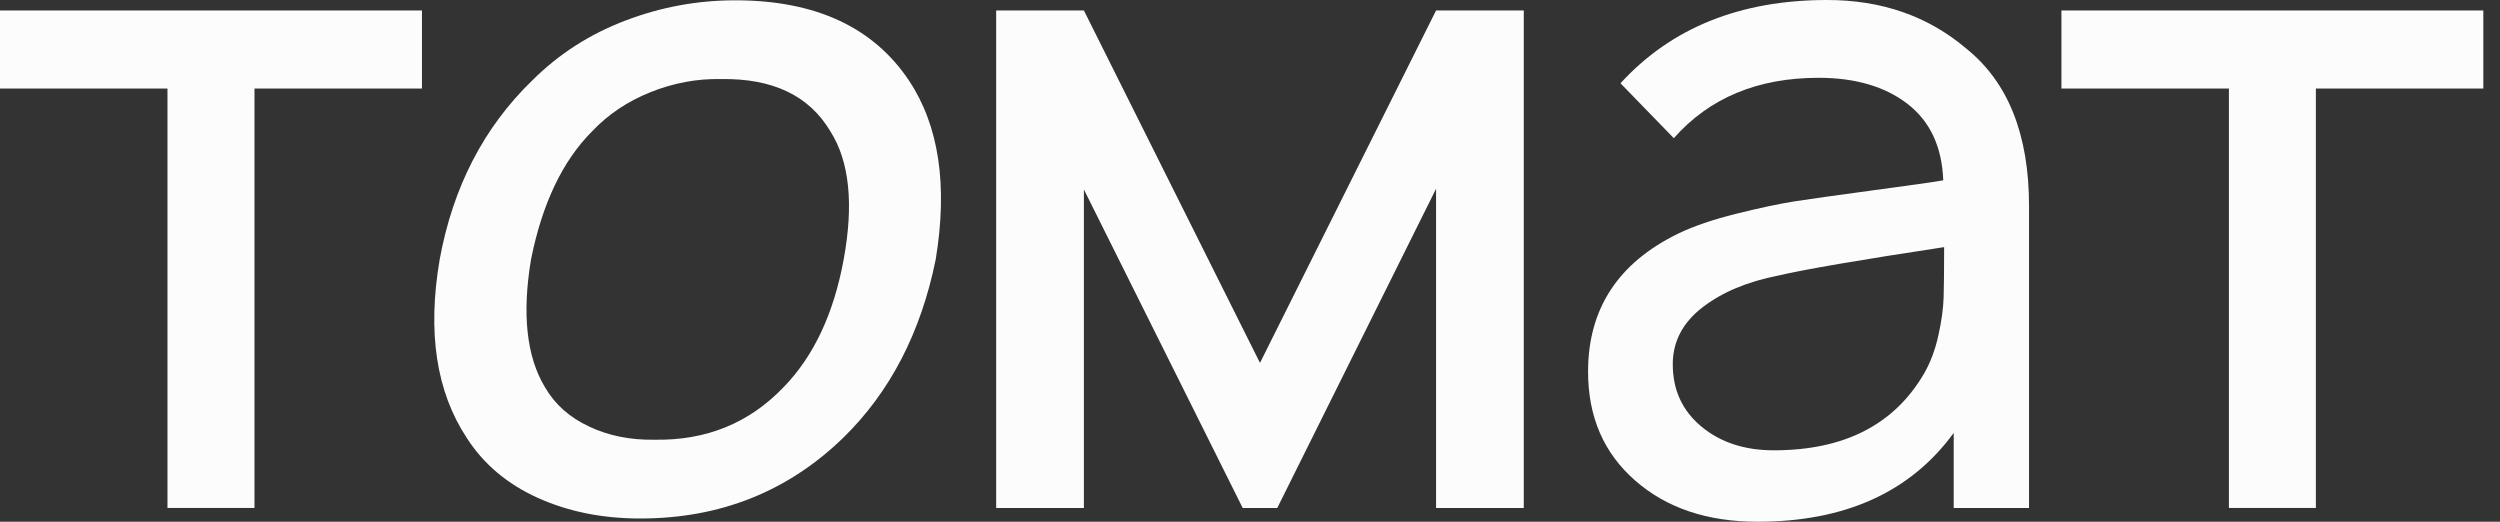
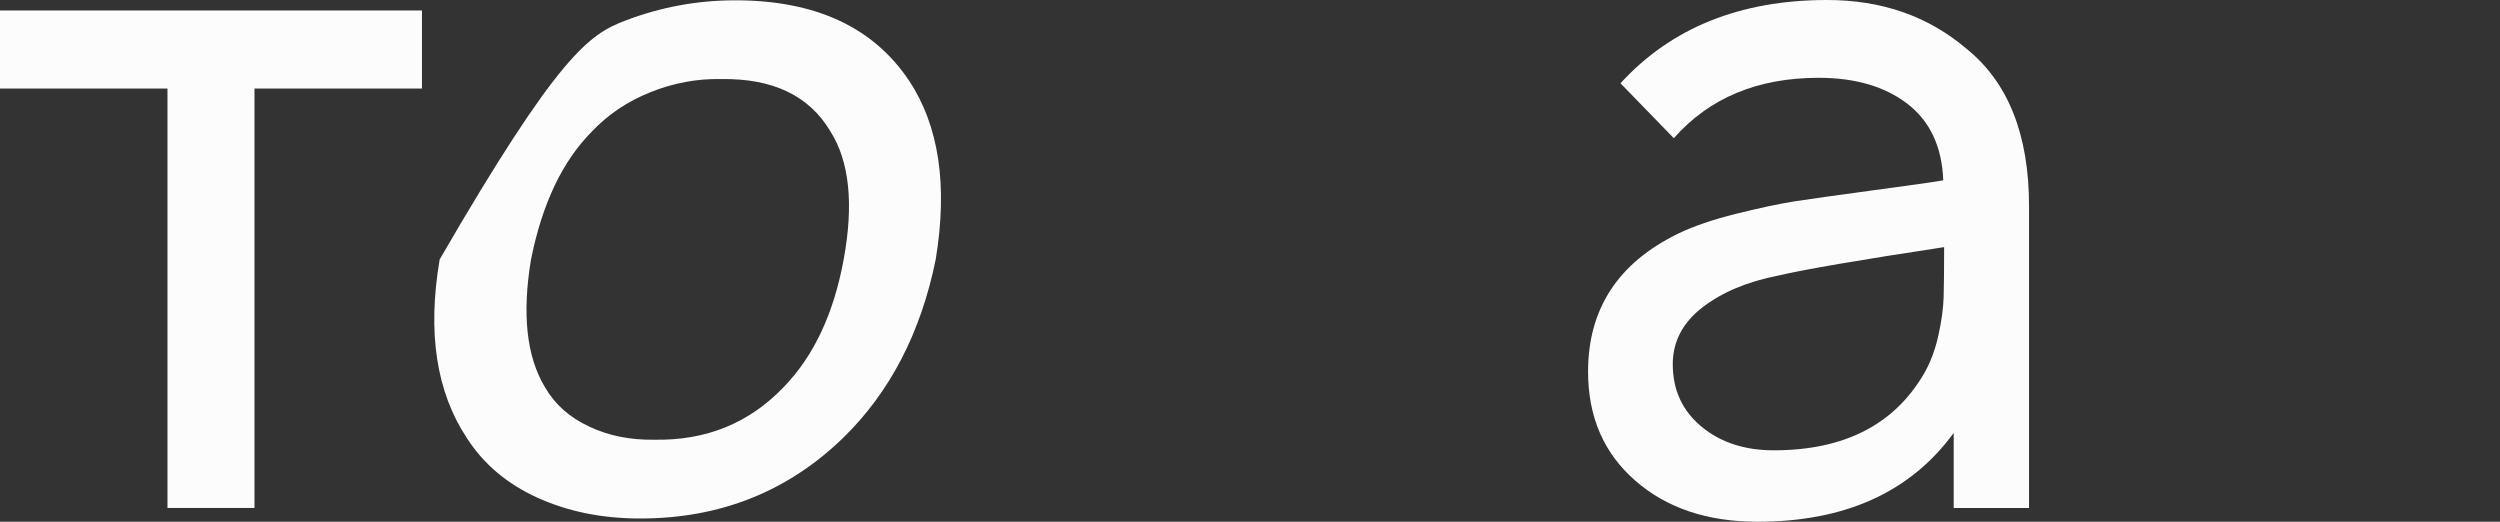
<svg xmlns="http://www.w3.org/2000/svg" width="115" height="24" viewBox="0 0 115 24" fill="none">
  <rect x="0" y="0" width="115" height="24" fill="#333333" stroke="none" />
  <path d="M19.41 0.482V4.073H11.706V23.366H7.704V4.073H0L0 0.482H19.41Z" fill="#FCFCFC" />
-   <path d="M29.448 23.851C27.705 23.851 26.132 23.533 24.729 22.897C23.326 22.261 22.236 21.341 21.465 20.133C20.067 18.013 19.653 15.279 20.226 11.932C20.835 8.607 22.253 5.862 24.482 3.701C25.695 2.493 27.118 1.575 28.755 0.951C30.391 0.326 32.079 0.014 33.821 0.014C37.502 0.014 40.165 1.244 41.81 3.701C43.193 5.777 43.604 8.521 43.043 11.932C42.359 15.302 40.941 18.035 38.793 20.133C36.242 22.61 33.128 23.851 29.448 23.851ZM30.112 20.227C32.484 20.268 34.462 19.464 36.044 17.811C37.43 16.39 38.35 14.431 38.81 11.932C39.276 9.389 39.075 7.43 38.204 6.053C37.229 4.4 35.547 3.596 33.157 3.637C32.059 3.615 30.98 3.817 29.922 4.24C28.864 4.663 27.964 5.268 27.225 6.053C25.873 7.41 24.942 9.37 24.427 11.932C24.007 14.453 24.223 16.413 25.068 17.811C25.52 18.596 26.195 19.199 27.101 19.622C27.998 20.047 29.005 20.246 30.112 20.227Z" fill="#FCFCFC" />
-   <path d="M70.094 0.482V23.369H66.059V8.683L58.753 23.369H57.165L49.859 8.716V23.369H45.824V0.482H49.859L57.959 16.693L66.059 0.482H70.094V0.482Z" fill="#FCFCFC" />
+   <path d="M29.448 23.851C27.705 23.851 26.132 23.533 24.729 22.897C23.326 22.261 22.236 21.341 21.465 20.133C20.067 18.013 19.653 15.279 20.226 11.932C25.695 2.493 27.118 1.575 28.755 0.951C30.391 0.326 32.079 0.014 33.821 0.014C37.502 0.014 40.165 1.244 41.81 3.701C43.193 5.777 43.604 8.521 43.043 11.932C42.359 15.302 40.941 18.035 38.793 20.133C36.242 22.61 33.128 23.851 29.448 23.851ZM30.112 20.227C32.484 20.268 34.462 19.464 36.044 17.811C37.43 16.39 38.35 14.431 38.81 11.932C39.276 9.389 39.075 7.43 38.204 6.053C37.229 4.4 35.547 3.596 33.157 3.637C32.059 3.615 30.98 3.817 29.922 4.24C28.864 4.663 27.964 5.268 27.225 6.053C25.873 7.41 24.942 9.37 24.427 11.932C24.007 14.453 24.223 16.413 25.068 17.811C25.52 18.596 26.195 19.199 27.101 19.622C27.998 20.047 29.005 20.246 30.112 20.227Z" fill="#FCFCFC" />
  <path d="M93.329 23.367H89.87V19.915C87.883 22.637 84.875 24 80.846 24C78.54 24 76.662 23.37 75.219 22.107C73.772 20.843 73.051 19.174 73.051 17.096C73.051 14.204 74.437 12.084 77.212 10.738C77.913 10.401 78.796 10.1 79.863 9.834C80.93 9.569 81.818 9.378 82.534 9.265C83.25 9.154 84.447 8.986 86.126 8.759C87.805 8.535 88.892 8.381 89.39 8.295C89.332 6.753 88.783 5.581 87.748 4.779C86.71 3.98 85.347 3.579 83.653 3.579C80.849 3.579 78.629 4.505 76.996 6.357L74.543 3.831C76.878 1.277 80.047 0 84.05 0C86.56 0 88.694 0.744 90.445 2.231C92.372 3.776 93.335 6.189 93.335 9.472V23.367H93.329ZM88.51 17.178C88.8 16.673 89.019 16.092 89.165 15.431C89.312 14.774 89.39 14.191 89.407 13.685C89.421 13.179 89.43 12.408 89.43 11.368C85.545 11.957 83.006 12.394 81.81 12.673C80.378 12.955 79.21 13.444 78.304 14.146C77.399 14.848 76.947 15.719 76.947 16.756C76.947 17.936 77.384 18.889 78.261 19.619C79.138 20.349 80.248 20.714 81.591 20.714C84.832 20.716 87.138 19.536 88.51 17.178Z" fill="#FCFCFC" />
-   <path d="M114.233 0.482V4.073H106.53V23.366H102.53V4.073H94.826V0.482H114.233Z" fill="#FCFCFC" />
</svg>